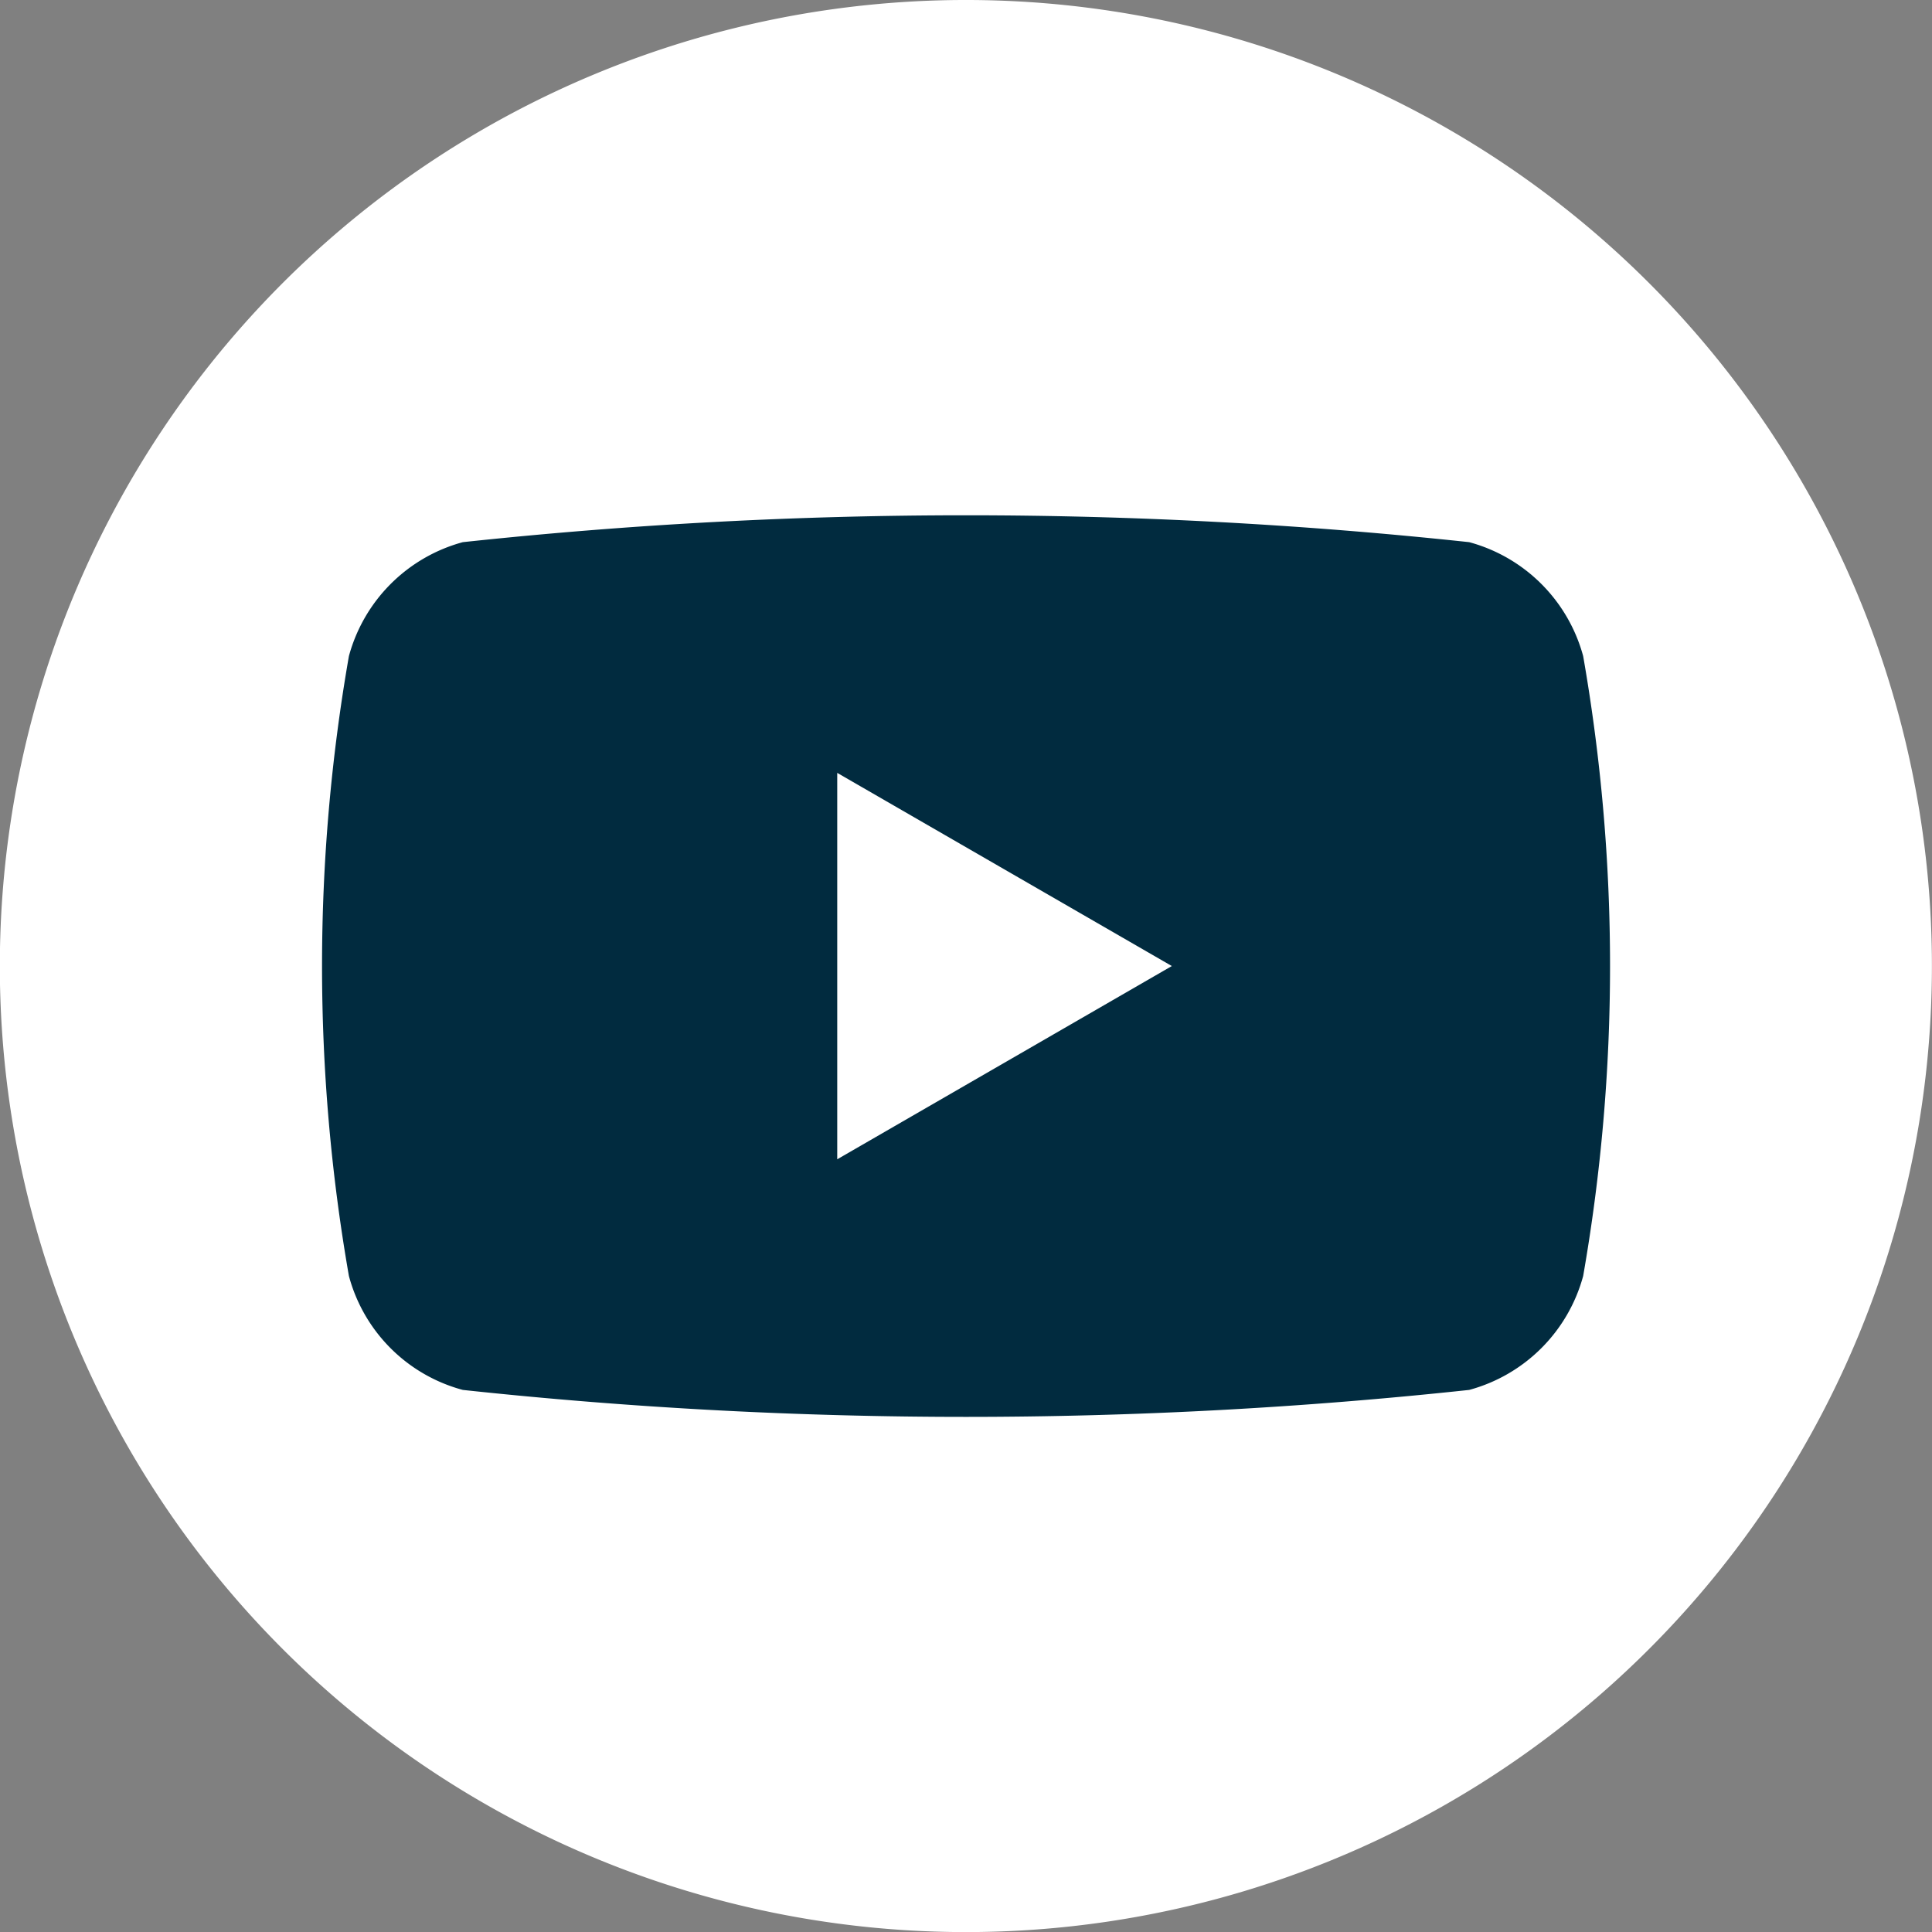
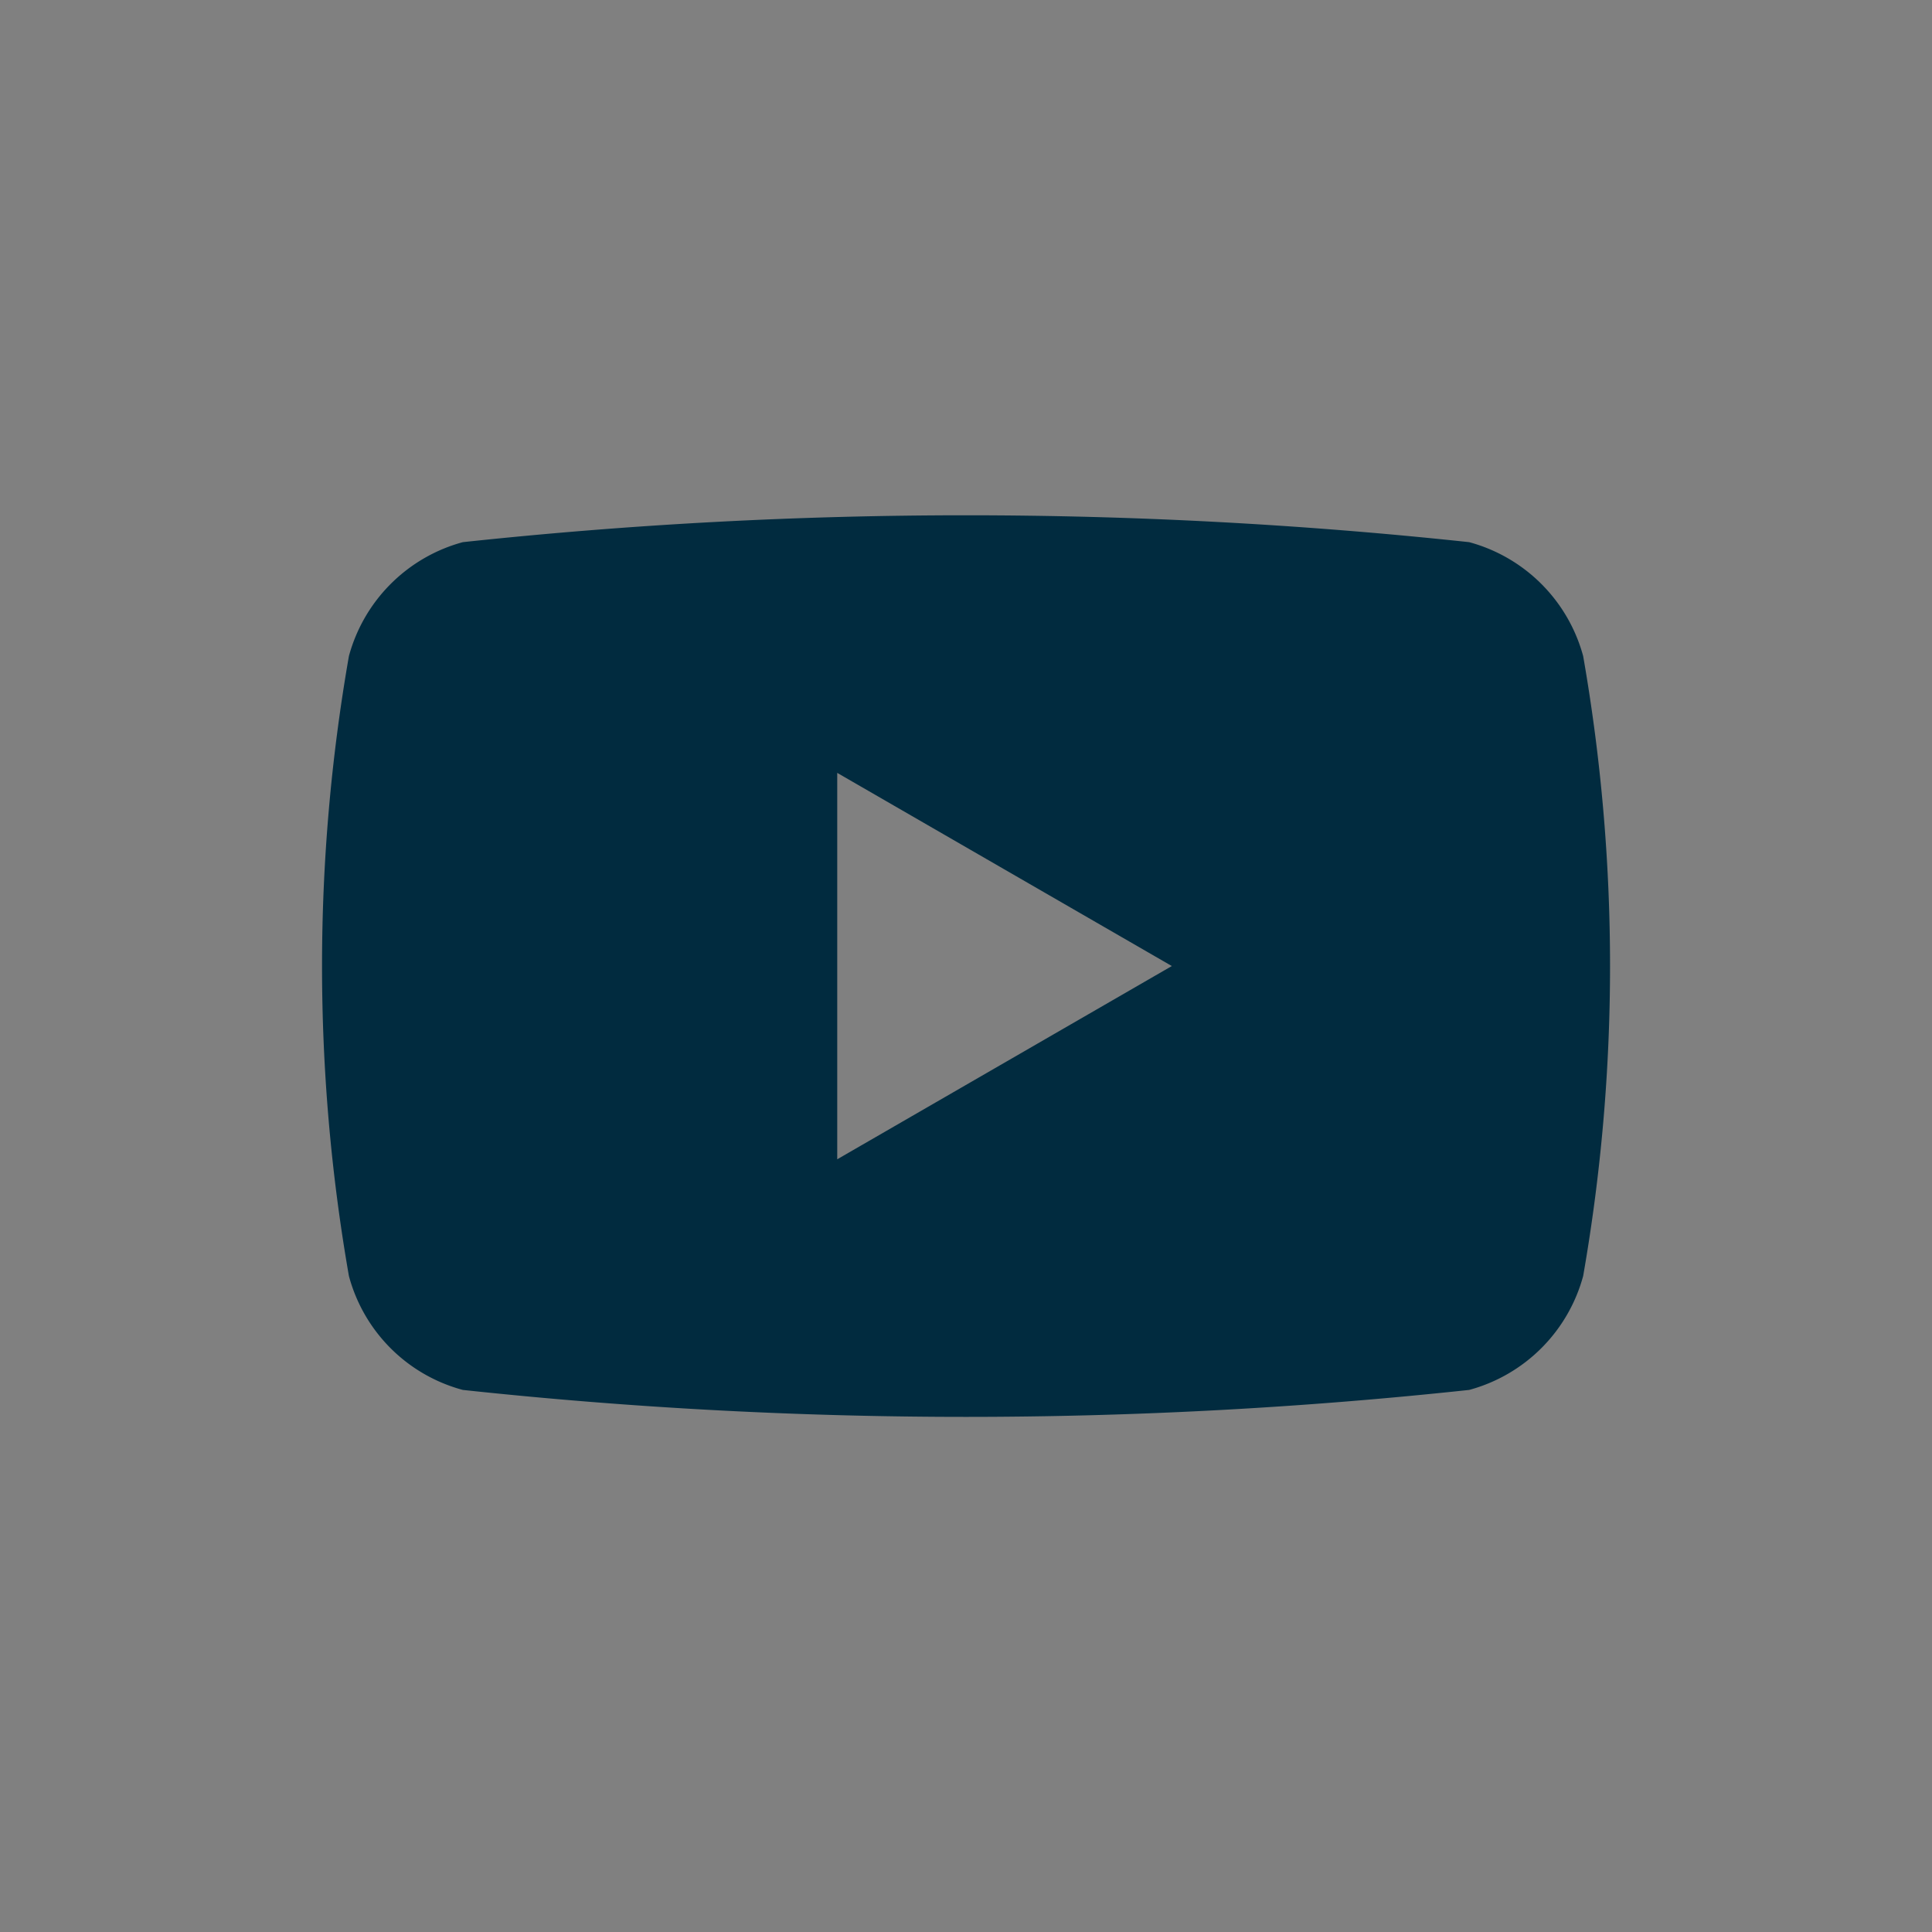
<svg xmlns="http://www.w3.org/2000/svg" width="23.865" height="23.866" viewBox="0 0 23.865 23.866">
  <rect x="0" y="0" width="23.865" height="23.866" fill="#808080" stroke="none" />
  <g id="Grupo_230" data-name="Grupo 230" transform="translate(-676.702 -403.774)">
-     <path id="Trazado_644" data-name="Trazado 644" d="M494.635,340.433A11.933,11.933,0,1,0,482.7,328.5,11.933,11.933,0,0,0,494.635,340.433Z" transform="translate(194 87.207)" fill="#fff" />
    <path id="Trazado_645" data-name="Trazado 645" d="M502.258,324.671a2,2,0,0,0-1.408-1.407,58.347,58.347,0,0,0-12.431,0,2,2,0,0,0-1.407,1.407,22.246,22.246,0,0,0,0,7.658,1.99,1.99,0,0,0,1.407,1.407,58.172,58.172,0,0,0,12.431,0,2,2,0,0,0,1.408-1.407,22.246,22.246,0,0,0,0-7.658Zm-9.214,6.216v-4.773l4.133,2.386Z" transform="translate(194 87.207)" fill="#012b3f" />
  </g>
</svg>